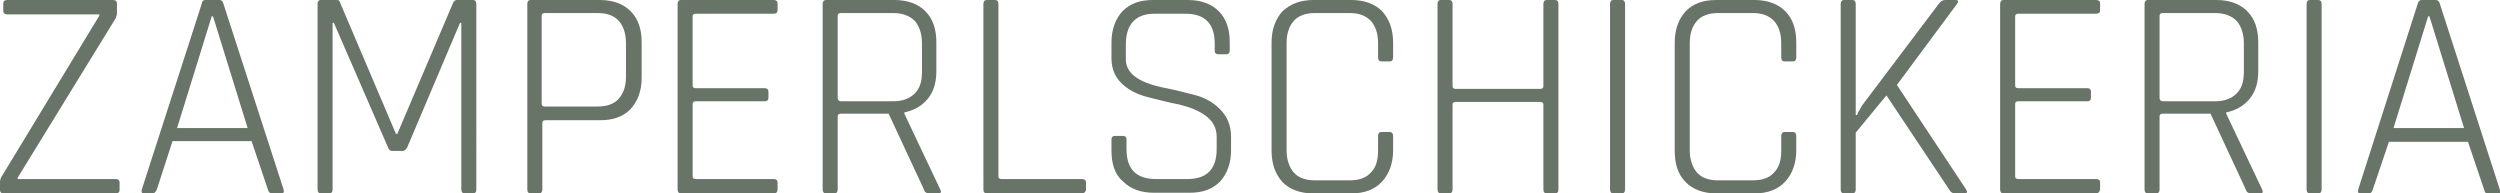
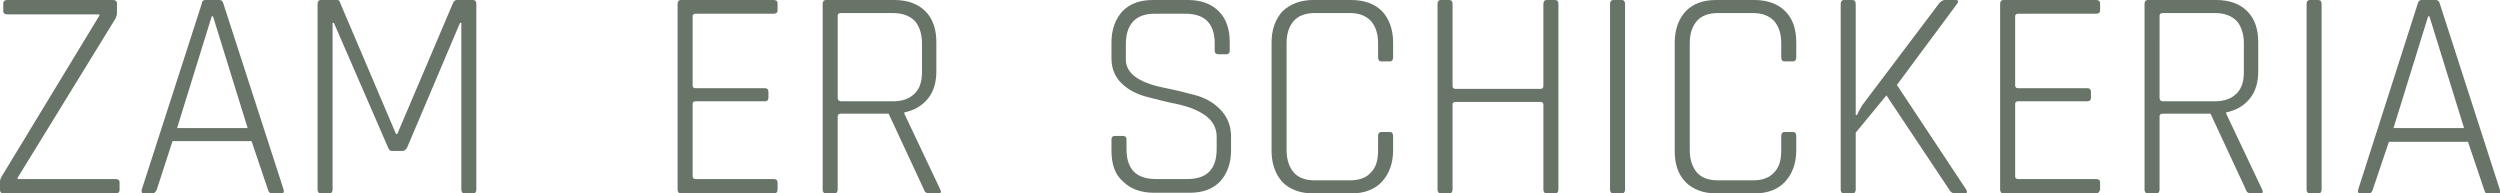
<svg xmlns="http://www.w3.org/2000/svg" version="1.1" id="Ebene_1" x="0px" y="0px" viewBox="0 0 382.6 29.6" style="enable-background:new 0 0 382.6 29.6;" xml:space="preserve">
  <style type="text/css">
	.st0{enable-background:new    ;}
	.st1{fill:#677467;}
</style>
  <g class="st0">
    <path class="st1" d="M0,29.1v-1.2c0-0.4,0.1-0.6,0.2-0.8l15-24.7V2.2H1.1C0.7,2.2,0.5,2,0.5,1.7V0.5C0.5,0.2,0.7,0,1.1,0h16.2   c0.4,0,0.6,0.2,0.6,0.5V2c0,0.3-0.1,0.5-0.2,0.8L2.7,27.2v0.2h15c0.4,0,0.6,0.2,0.6,0.5v1.2c0,0.3-0.2,0.5-0.6,0.5H0.5   C0.2,29.6,0,29.4,0,29.1z" />
    <path class="st1" d="M23.4,29.6h-1.4c-0.3,0-0.4-0.2-0.3-0.6l9.2-28.5C30.9,0.2,31.1,0,31.4,0h2.2c0.3,0,0.5,0.2,0.6,0.6L43.4,29   c0.1,0.4,0,0.6-0.3,0.6h-1.5c-0.3,0-0.5-0.2-0.6-0.6l-2.5-7.4H26.4L24,29C23.8,29.4,23.6,29.6,23.4,29.6z M32.4,2.5l-5.3,17.1h10.8   L32.6,2.5H32.4z" />
    <path class="st1" d="M69.9,0h2.5c0.3,0,0.5,0.2,0.5,0.6V29c0,0.4-0.2,0.6-0.5,0.6h-1.3c-0.3,0-0.5-0.2-0.5-0.6V3.5h-0.2l-8.1,19.1   c-0.2,0.3-0.4,0.5-0.7,0.5H60c-0.3,0-0.5-0.2-0.6-0.5L51.1,3.5h-0.2V29c0,0.4-0.2,0.6-0.5,0.6h-1.3c-0.3,0-0.5-0.2-0.5-0.6V0.6   c0-0.4,0.2-0.6,0.5-0.6h2.5C51.8,0,52,0.1,52,0.3l8.6,20.2h0.2l8.6-20.2C69.6,0.1,69.7,0,69.9,0z" />
  </g>
  <g class="st0">
-     <path class="st1" d="M82.5,29.6h-1.3c-0.3,0-0.5-0.2-0.5-0.6V0.6c0-0.4,0.2-0.6,0.5-0.6h10.6c2,0,3.6,0.6,4.7,1.7   c1.2,1.2,1.7,2.8,1.7,4.8v5.4c0,2-0.6,3.6-1.7,4.8c-1.2,1.2-2.7,1.7-4.7,1.7h-8.3c-0.3,0-0.5,0.1-0.5,0.4V29   C83,29.4,82.8,29.6,82.5,29.6z M83.4,16.3h8.1c1.4,0,2.5-0.4,3.2-1.2c0.7-0.8,1.1-1.9,1.1-3.3V6.6c0-1.5-0.4-2.6-1.1-3.4   c-0.7-0.8-1.8-1.2-3.2-1.2h-8.1c-0.3,0-0.5,0.1-0.5,0.4V16C83,16.2,83.1,16.3,83.4,16.3z" />
-   </g>
+     </g>
  <g class="st0">
    <path class="st1" d="M118.4,29.6h-14.2c-0.3,0-0.5-0.2-0.5-0.6V0.6c0-0.4,0.2-0.6,0.5-0.6h14.2c0.4,0,0.6,0.2,0.6,0.5v1.1   c0,0.3-0.2,0.5-0.6,0.5h-11.9c-0.3,0-0.5,0.1-0.5,0.4v10.6c0,0.3,0.2,0.4,0.5,0.4h10.6c0.3,0,0.5,0.2,0.5,0.5V15   c0,0.3-0.2,0.5-0.5,0.5h-10.6c-0.3,0-0.5,0.1-0.5,0.4v11.1c0,0.3,0.2,0.4,0.5,0.4h11.9c0.4,0,0.6,0.2,0.6,0.5v1.1   C119,29.4,118.8,29.6,118.4,29.6z" />
    <path class="st1" d="M127.7,29.6h-1.3c-0.3,0-0.5-0.2-0.5-0.6V0.6c0-0.4,0.2-0.6,0.5-0.6h10.5c2,0,3.6,0.6,4.7,1.7   c1.2,1.2,1.7,2.8,1.7,4.8v4.4c0,1.7-0.4,3.1-1.3,4.2c-0.9,1.1-2.1,1.8-3.6,2.1v0.2l5.5,11.6c0.2,0.4,0.1,0.6-0.3,0.6h-1.4   c-0.4,0-0.7-0.2-0.8-0.6l-5.4-11.6h-7.3c-0.3,0-0.5,0.1-0.5,0.4V29C128.2,29.4,128,29.6,127.7,29.6z M128.7,15.5h8   c1.4,0,2.5-0.4,3.3-1.2c0.8-0.8,1.1-1.9,1.1-3.3V6.6c0-1.4-0.4-2.6-1.1-3.4c-0.8-0.8-1.9-1.2-3.3-1.2h-8c-0.3,0-0.5,0.1-0.5,0.4V15   C128.2,15.3,128.4,15.5,128.7,15.5z" />
  </g>
  <g class="st0">
-     <path class="st1" d="M165.6,29.6h-14.6c-0.3,0-0.5-0.2-0.5-0.6V0.6c0-0.4,0.2-0.6,0.5-0.6h1.3c0.3,0,0.5,0.2,0.5,0.6V27   c0,0.3,0.2,0.4,0.5,0.4h12.3c0.4,0,0.6,0.2,0.6,0.5v1.2C166.1,29.4,165.9,29.6,165.6,29.6z" />
    <path class="st1" d="M170.1,23v-1.7c0-0.3,0.2-0.5,0.5-0.5h1.3c0.3,0,0.5,0.2,0.5,0.5v1.5c0,3.1,1.5,4.6,4.5,4.6h4.8   c3,0,4.5-1.5,4.5-4.6v-1.9c0-1.3-0.6-2.4-1.7-3.2c-1.1-0.8-2.4-1.3-4-1.7c-1.6-0.3-3.1-0.7-4.7-1.1c-1.6-0.4-2.9-1-4-2   s-1.7-2.3-1.7-4V6.5c0-2,0.6-3.6,1.7-4.8c1.2-1.2,2.7-1.7,4.7-1.7h5.3c2,0,3.6,0.6,4.7,1.7c1.2,1.2,1.7,2.8,1.7,4.8v1.3   c0,0.3-0.2,0.5-0.5,0.5h-1.3c-0.3,0-0.5-0.2-0.5-0.5V6.7c0-3.1-1.5-4.6-4.5-4.6h-4.7c-2.9,0-4.4,1.6-4.4,4.7v2.3   c0,2.1,1.9,3.5,5.7,4.3c1.6,0.3,3.1,0.7,4.7,1.1c1.6,0.4,2.9,1.1,4,2.2s1.7,2.5,1.7,4.2V23c0,2-0.6,3.6-1.7,4.8   c-1.2,1.2-2.7,1.7-4.7,1.7h-5.4c-2,0-3.6-0.6-4.7-1.7C170.6,26.7,170.1,25.1,170.1,23z" />
  </g>
  <g class="st0">
    <path class="st1" d="M206.8,29.6H201c-2,0-3.6-0.6-4.7-1.7c-1.1-1.2-1.7-2.8-1.7-4.8V6.5c0-2,0.6-3.6,1.7-4.8   C197.5,0.6,199,0,201,0h5.8c2,0,3.6,0.6,4.7,1.7c1.1,1.2,1.7,2.8,1.7,4.8v2.3c0,0.4-0.2,0.6-0.5,0.6h-1.3c-0.3,0-0.5-0.2-0.5-0.6   V6.6c0-1.5-0.4-2.6-1.1-3.4c-0.8-0.8-1.8-1.2-3.2-1.2h-5.4c-1.4,0-2.5,0.4-3.2,1.2c-0.7,0.8-1.1,1.9-1.1,3.4V23   c0,1.4,0.4,2.6,1.1,3.4s1.8,1.2,3.2,1.2h5.4c1.4,0,2.5-0.4,3.2-1.2c0.8-0.8,1.1-1.9,1.1-3.4v-2.2c0-0.4,0.2-0.6,0.5-0.6h1.3   c0.3,0,0.5,0.2,0.5,0.6V23c0,2-0.6,3.6-1.7,4.8C210.4,29,208.8,29.6,206.8,29.6z" />
    <path class="st1" d="M221.8,29.6h-1.3c-0.3,0-0.5-0.2-0.5-0.6V0.6c0-0.4,0.2-0.6,0.5-0.6h1.3c0.3,0,0.5,0.2,0.5,0.6v12.6   c0,0.3,0.2,0.4,0.5,0.4h12.9c0.3,0,0.5-0.1,0.5-0.4V0.6c0-0.4,0.2-0.6,0.5-0.6h1.3c0.3,0,0.5,0.2,0.5,0.6V29c0,0.4-0.2,0.6-0.5,0.6   h-1.3c-0.3,0-0.5-0.2-0.5-0.6V16c0-0.3-0.2-0.4-0.5-0.4h-12.9c-0.3,0-0.5,0.1-0.5,0.4v13C222.3,29.4,222.1,29.6,221.8,29.6z" />
    <path class="st1" d="M248.7,0.6V29c0,0.4-0.2,0.6-0.5,0.6h-1.3c-0.3,0-0.5-0.2-0.5-0.6V0.6c0-0.4,0.2-0.6,0.5-0.6h1.3   C248.5,0,248.7,0.2,248.7,0.6z" />
    <path class="st1" d="M268.5,29.6h-5.8c-2,0-3.6-0.6-4.7-1.7c-1.2-1.2-1.7-2.8-1.7-4.8V6.5c0-2,0.6-3.6,1.7-4.8   c1.2-1.2,2.7-1.7,4.7-1.7h5.8c2,0,3.6,0.6,4.7,1.7c1.2,1.2,1.7,2.8,1.7,4.8v2.3c0,0.4-0.2,0.6-0.5,0.6h-1.3c-0.3,0-0.5-0.2-0.5-0.6   V6.6c0-1.5-0.4-2.6-1.1-3.4c-0.8-0.8-1.8-1.2-3.2-1.2h-5.4c-1.4,0-2.5,0.4-3.2,1.2c-0.7,0.8-1.1,1.9-1.1,3.4V23   c0,1.4,0.4,2.6,1.1,3.4c0.7,0.8,1.8,1.2,3.2,1.2h5.4c1.4,0,2.5-0.4,3.2-1.2c0.8-0.8,1.1-1.9,1.1-3.4v-2.2c0-0.4,0.2-0.6,0.5-0.6   h1.3c0.3,0,0.5,0.2,0.5,0.6V23c0,2-0.6,3.6-1.7,4.8C272.1,29,270.5,29.6,268.5,29.6z" />
    <path class="st1" d="M283.5,29.6h-1.3c-0.3,0-0.5-0.2-0.5-0.6V0.6c0-0.4,0.2-0.6,0.5-0.6h1.3c0.3,0,0.5,0.2,0.5,0.6v17h0.2   c0.2-0.5,0.5-1,0.8-1.5l11.7-15.5c0.3-0.4,0.6-0.6,1-0.6h1.6c0.4,0,0.5,0.2,0.2,0.6l-9.2,12.4L300.9,29c0.2,0.4,0.2,0.6-0.3,0.6   h-1.3c-0.5,0-0.8-0.2-1-0.6l-9.6-14.4l-4.7,5.7V29C284,29.4,283.8,29.6,283.5,29.6z" />
    <path class="st1" d="M320.8,29.6h-14.2c-0.3,0-0.5-0.2-0.5-0.6V0.6c0-0.4,0.2-0.6,0.5-0.6h14.2c0.4,0,0.6,0.2,0.6,0.5v1.1   c0,0.3-0.2,0.5-0.6,0.5h-11.9c-0.3,0-0.5,0.1-0.5,0.4v10.6c0,0.3,0.2,0.4,0.5,0.4h10.6c0.3,0,0.5,0.2,0.5,0.5V15   c0,0.3-0.2,0.5-0.5,0.5h-10.6c-0.3,0-0.5,0.1-0.5,0.4v11.1c0,0.3,0.2,0.4,0.5,0.4h11.9c0.4,0,0.6,0.2,0.6,0.5v1.1   C321.3,29.4,321.1,29.6,320.8,29.6z" />
    <path class="st1" d="M330,29.6h-1.3c-0.3,0-0.5-0.2-0.5-0.6V0.6c0-0.4,0.2-0.6,0.5-0.6h10.5c2,0,3.6,0.6,4.7,1.7   c1.2,1.2,1.7,2.8,1.7,4.8v4.4c0,1.7-0.4,3.1-1.3,4.2c-0.9,1.1-2.1,1.8-3.6,2.1v0.2l5.5,11.6c0.2,0.4,0.1,0.6-0.3,0.6h-1.4   c-0.4,0-0.7-0.2-0.8-0.6l-5.4-11.6H331c-0.3,0-0.5,0.1-0.5,0.4V29C330.5,29.4,330.3,29.6,330,29.6z M331,15.5h8   c1.4,0,2.5-0.4,3.3-1.2c0.8-0.8,1.1-1.9,1.1-3.3V6.6c0-1.4-0.4-2.6-1.1-3.4c-0.8-0.8-1.9-1.2-3.3-1.2h-8c-0.3,0-0.5,0.1-0.5,0.4V15   C330.5,15.3,330.7,15.5,331,15.5z" />
    <path class="st1" d="M355.3,0.6V29c0,0.4-0.2,0.6-0.5,0.6h-1.3c-0.3,0-0.5-0.2-0.5-0.6V0.6c0-0.4,0.2-0.6,0.5-0.6h1.3   C355.1,0,355.3,0.2,355.3,0.6z" />
    <path class="st1" d="M362.6,29.6h-1.4c-0.3,0-0.4-0.2-0.3-0.6L370,0.6c0.1-0.4,0.3-0.6,0.6-0.6h2.2c0.3,0,0.5,0.2,0.6,0.6l9.2,28.5   c0.1,0.4,0,0.6-0.3,0.6h-1.5c-0.3,0-0.5-0.2-0.6-0.6l-2.5-7.4h-12.1l-2.5,7.4C363,29.4,362.8,29.6,362.6,29.6z M371.6,2.5   l-5.3,17.1h10.8l-5.3-17.1H371.6z" />
  </g>
</svg>